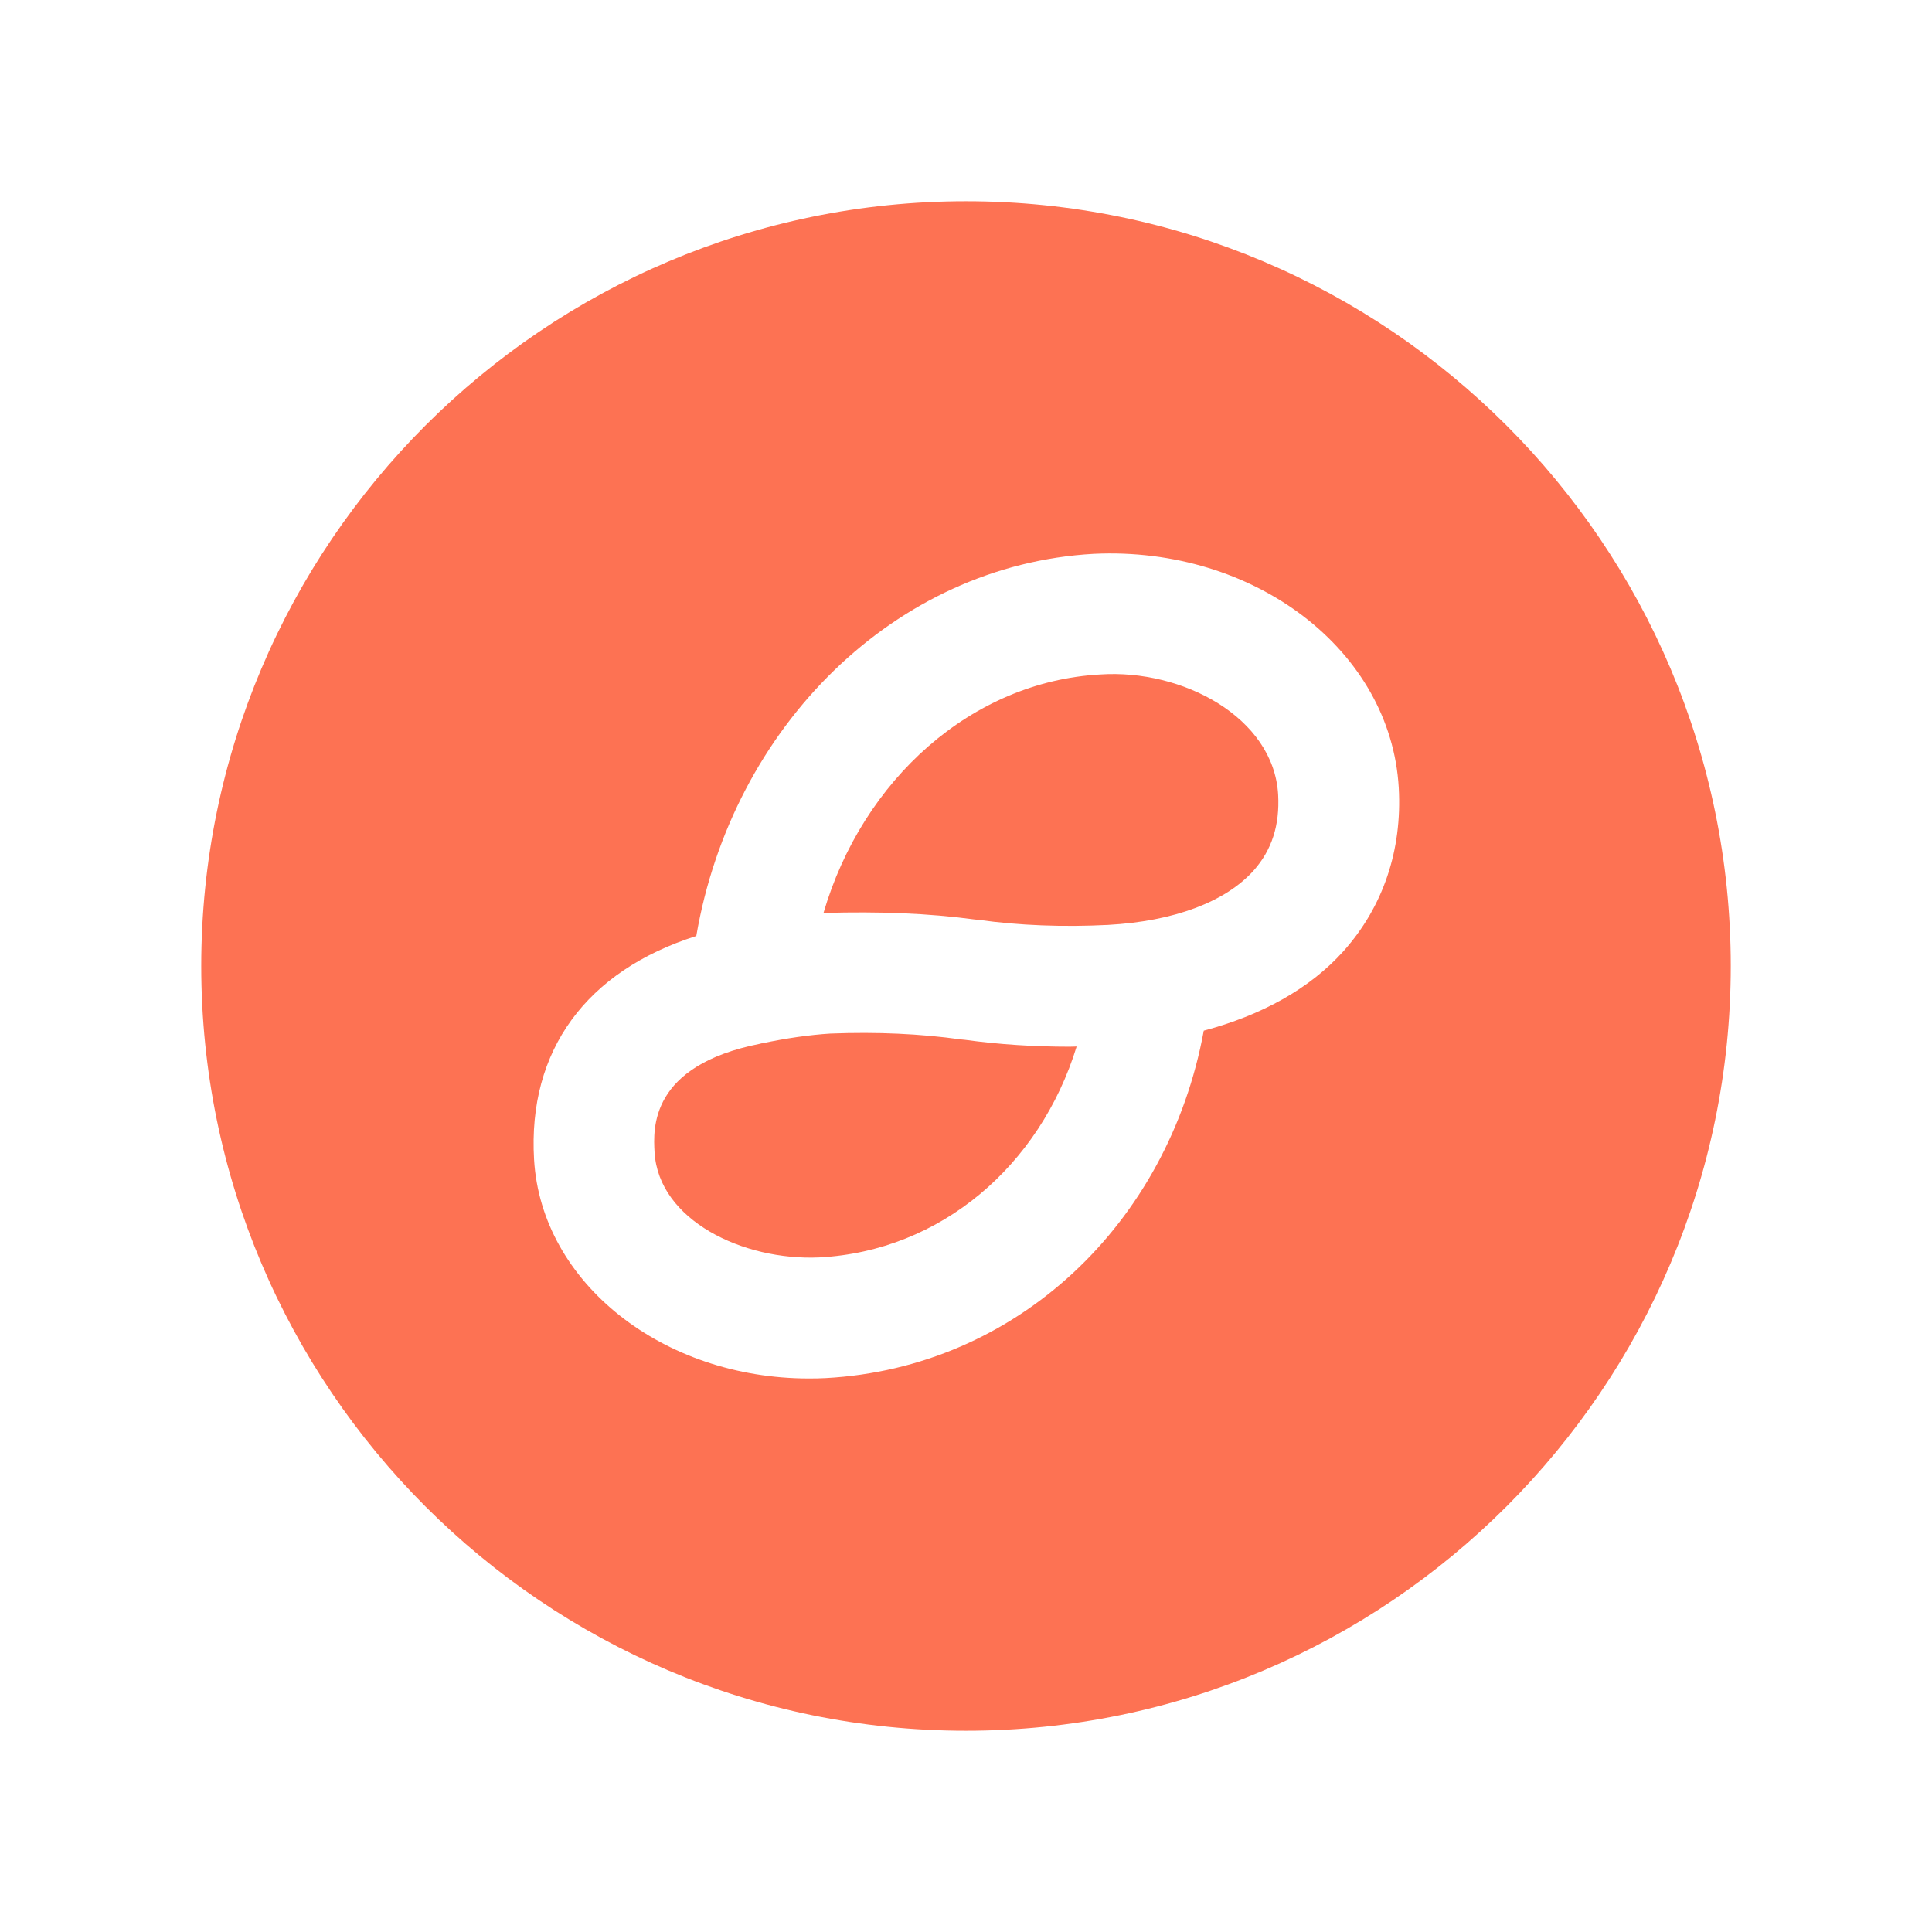
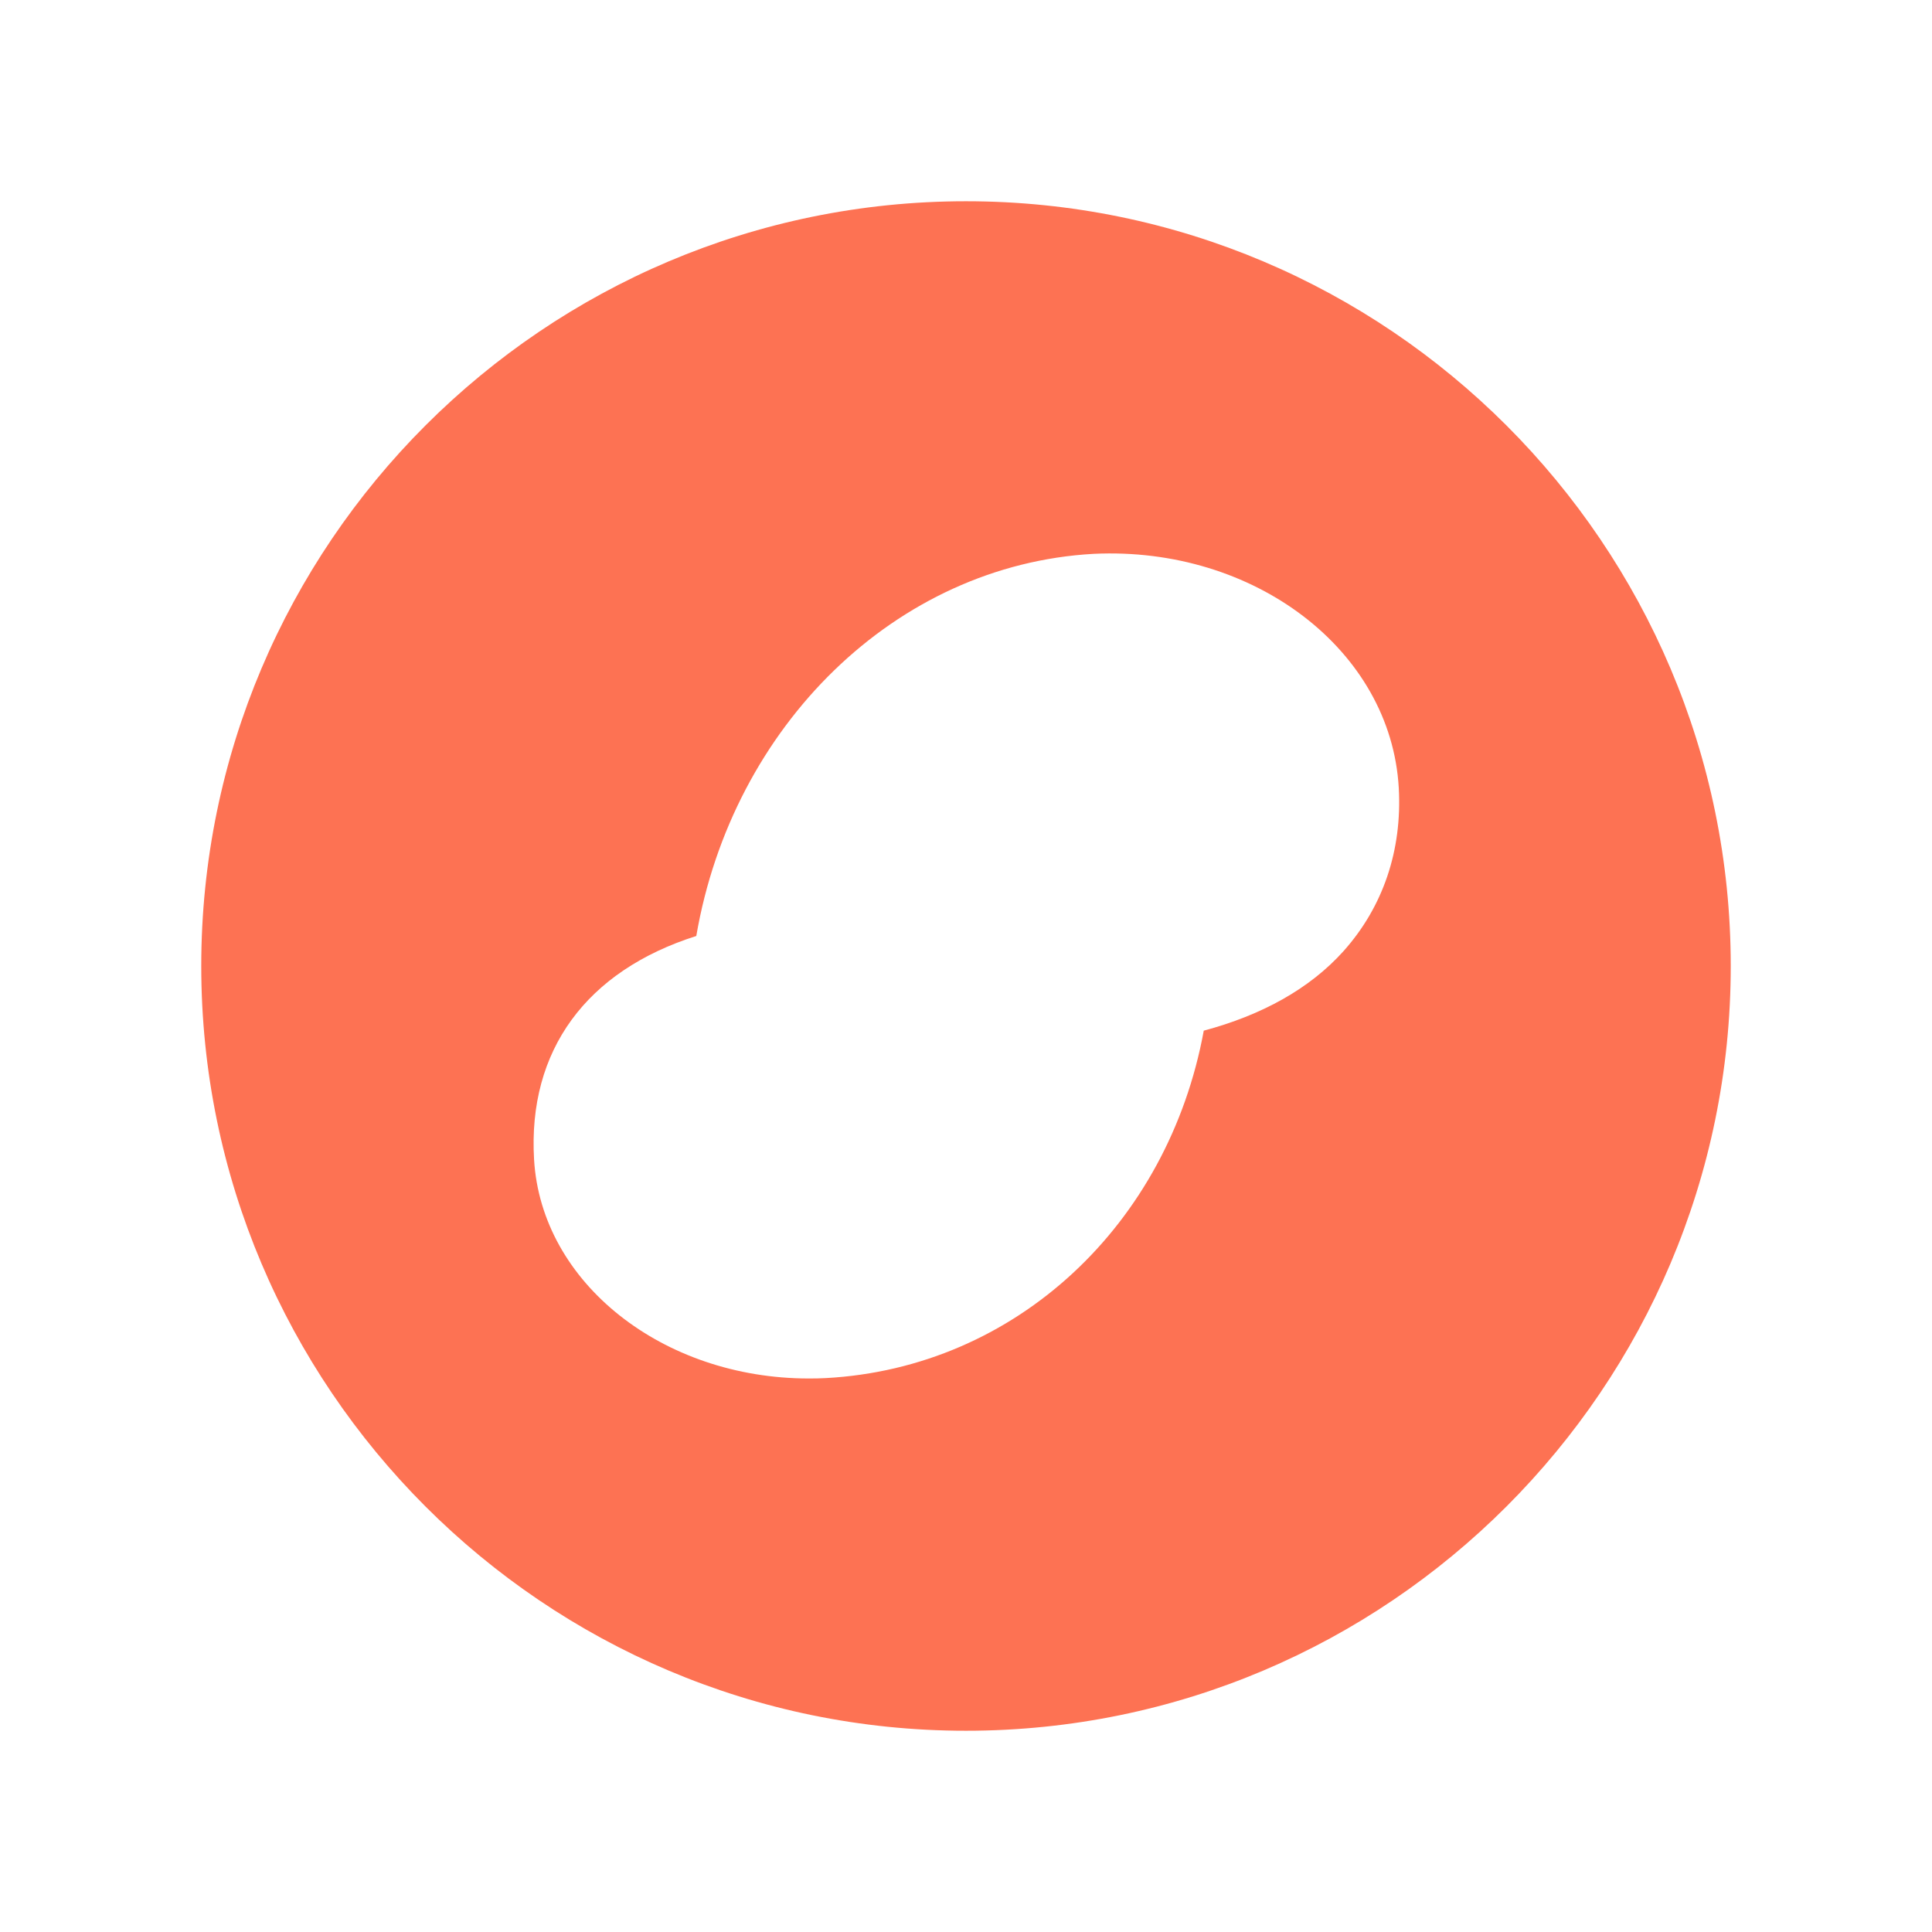
<svg xmlns="http://www.w3.org/2000/svg" width="30" height="30" viewBox="0 0 30 30" fill="none">
-   <path fill-rule="evenodd" clip-rule="evenodd" d="M17.085 10.473C15.091 10.582 13.395 12.103 12.787 14.177C12.792 14.177 12.797 14.177 12.803 14.176C13.651 14.152 14.408 14.18 15.137 14.278C15.157 14.28 15.176 14.281 15.192 14.283C15.833 14.372 16.51 14.397 17.206 14.362C18.225 14.306 19.028 14.006 19.466 13.518C19.748 13.201 19.873 12.816 19.847 12.339C19.778 11.136 18.356 10.387 17.085 10.473Z" fill="#FD7253" />
-   <path fill-rule="evenodd" clip-rule="evenodd" d="M16.61 16.253C16.054 16.253 15.511 16.218 14.984 16.146C14.963 16.145 14.943 16.142 14.922 16.14C14.288 16.052 13.624 16.021 12.894 16.049C12.572 16.069 12.207 16.121 11.833 16.201C11.829 16.203 11.826 16.2 11.822 16.201C11.817 16.201 11.814 16.205 11.809 16.206C10.086 16.544 10.143 17.526 10.164 17.894C10.227 18.944 11.532 19.58 12.726 19.525C14.608 19.425 16.149 18.101 16.718 16.25C16.683 16.25 16.647 16.253 16.61 16.253Z" fill="#FD7253" />
  <path fill-rule="evenodd" clip-rule="evenodd" d="M20.863 14.768C20.335 15.357 19.587 15.765 18.692 16.004C18.141 19.009 15.781 21.24 12.821 21.399C12.734 21.404 12.646 21.405 12.559 21.405C10.293 21.405 8.406 19.922 8.293 18.005C8.193 16.309 9.107 15.075 10.812 14.534C11.371 11.276 13.906 8.77 16.983 8.6C19.475 8.481 21.598 10.095 21.72 12.234C21.774 13.204 21.477 14.08 20.863 14.768ZM15 3.125C8.451 3.125 3.125 8.451 3.125 15C3.125 21.547 8.451 26.875 15 26.875C21.547 26.875 26.875 21.547 26.875 15C26.875 8.451 21.547 3.125 15 3.125Z" fill="#FD7253" />
</svg>